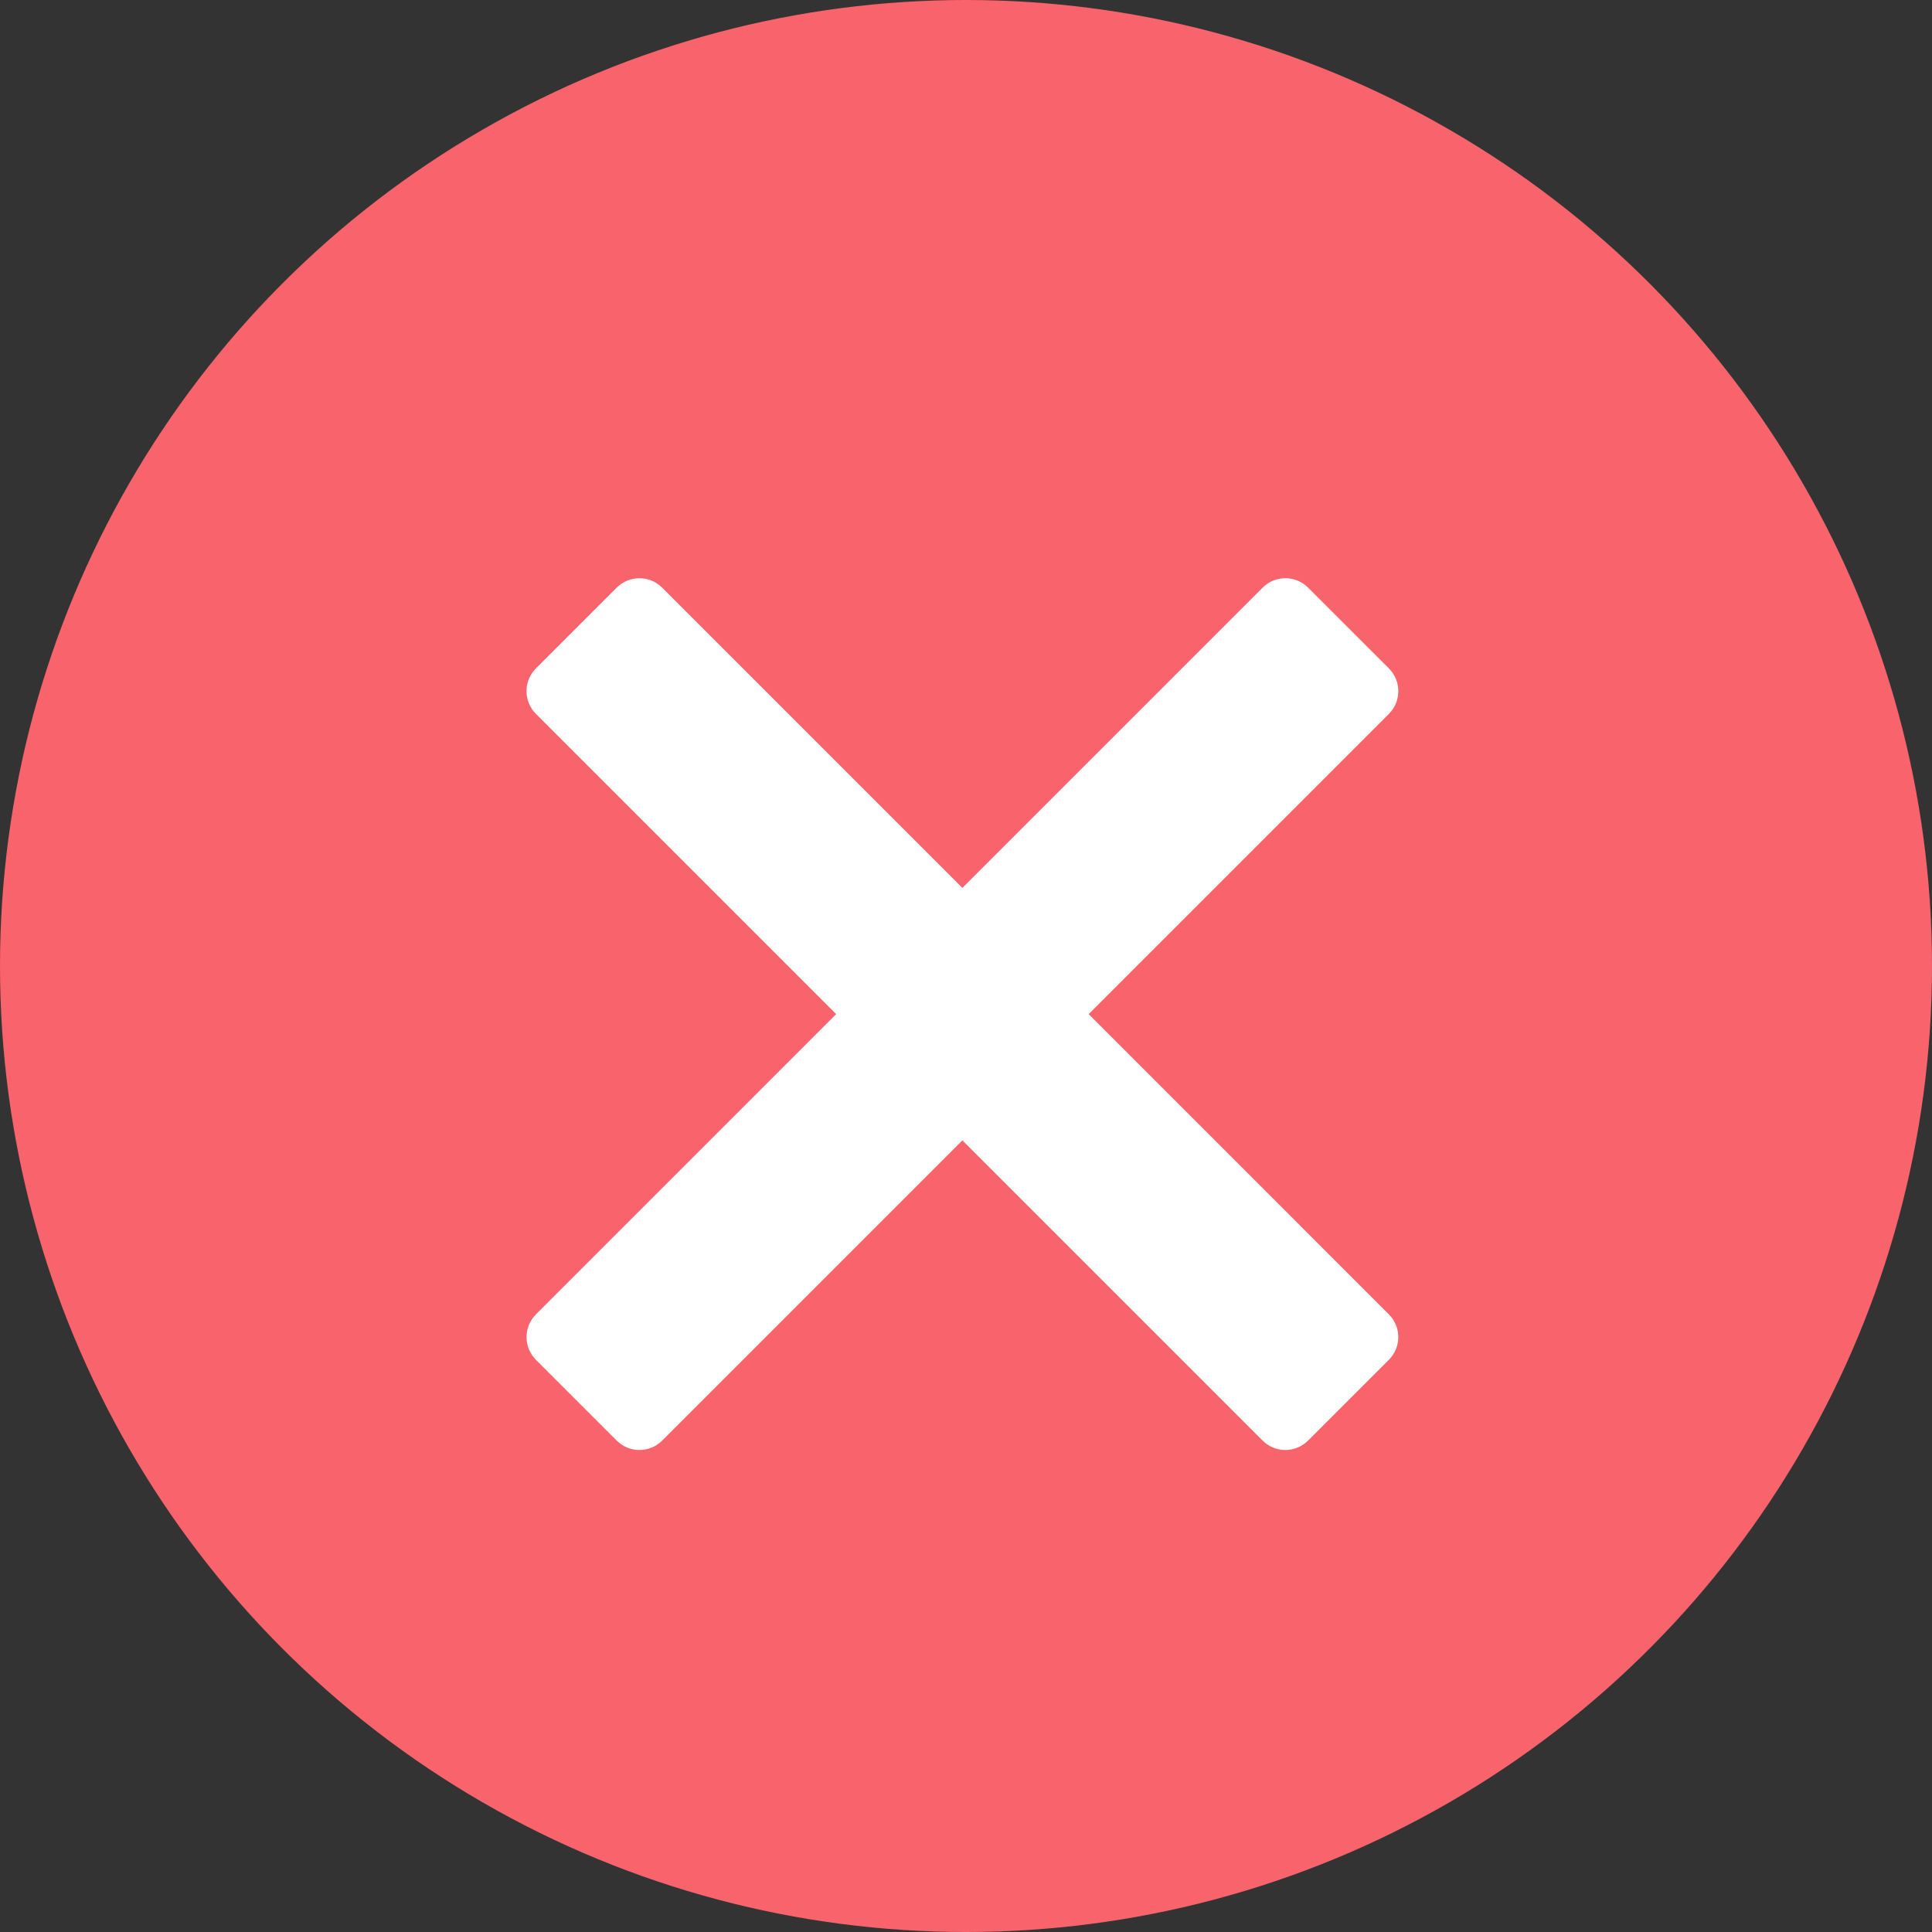
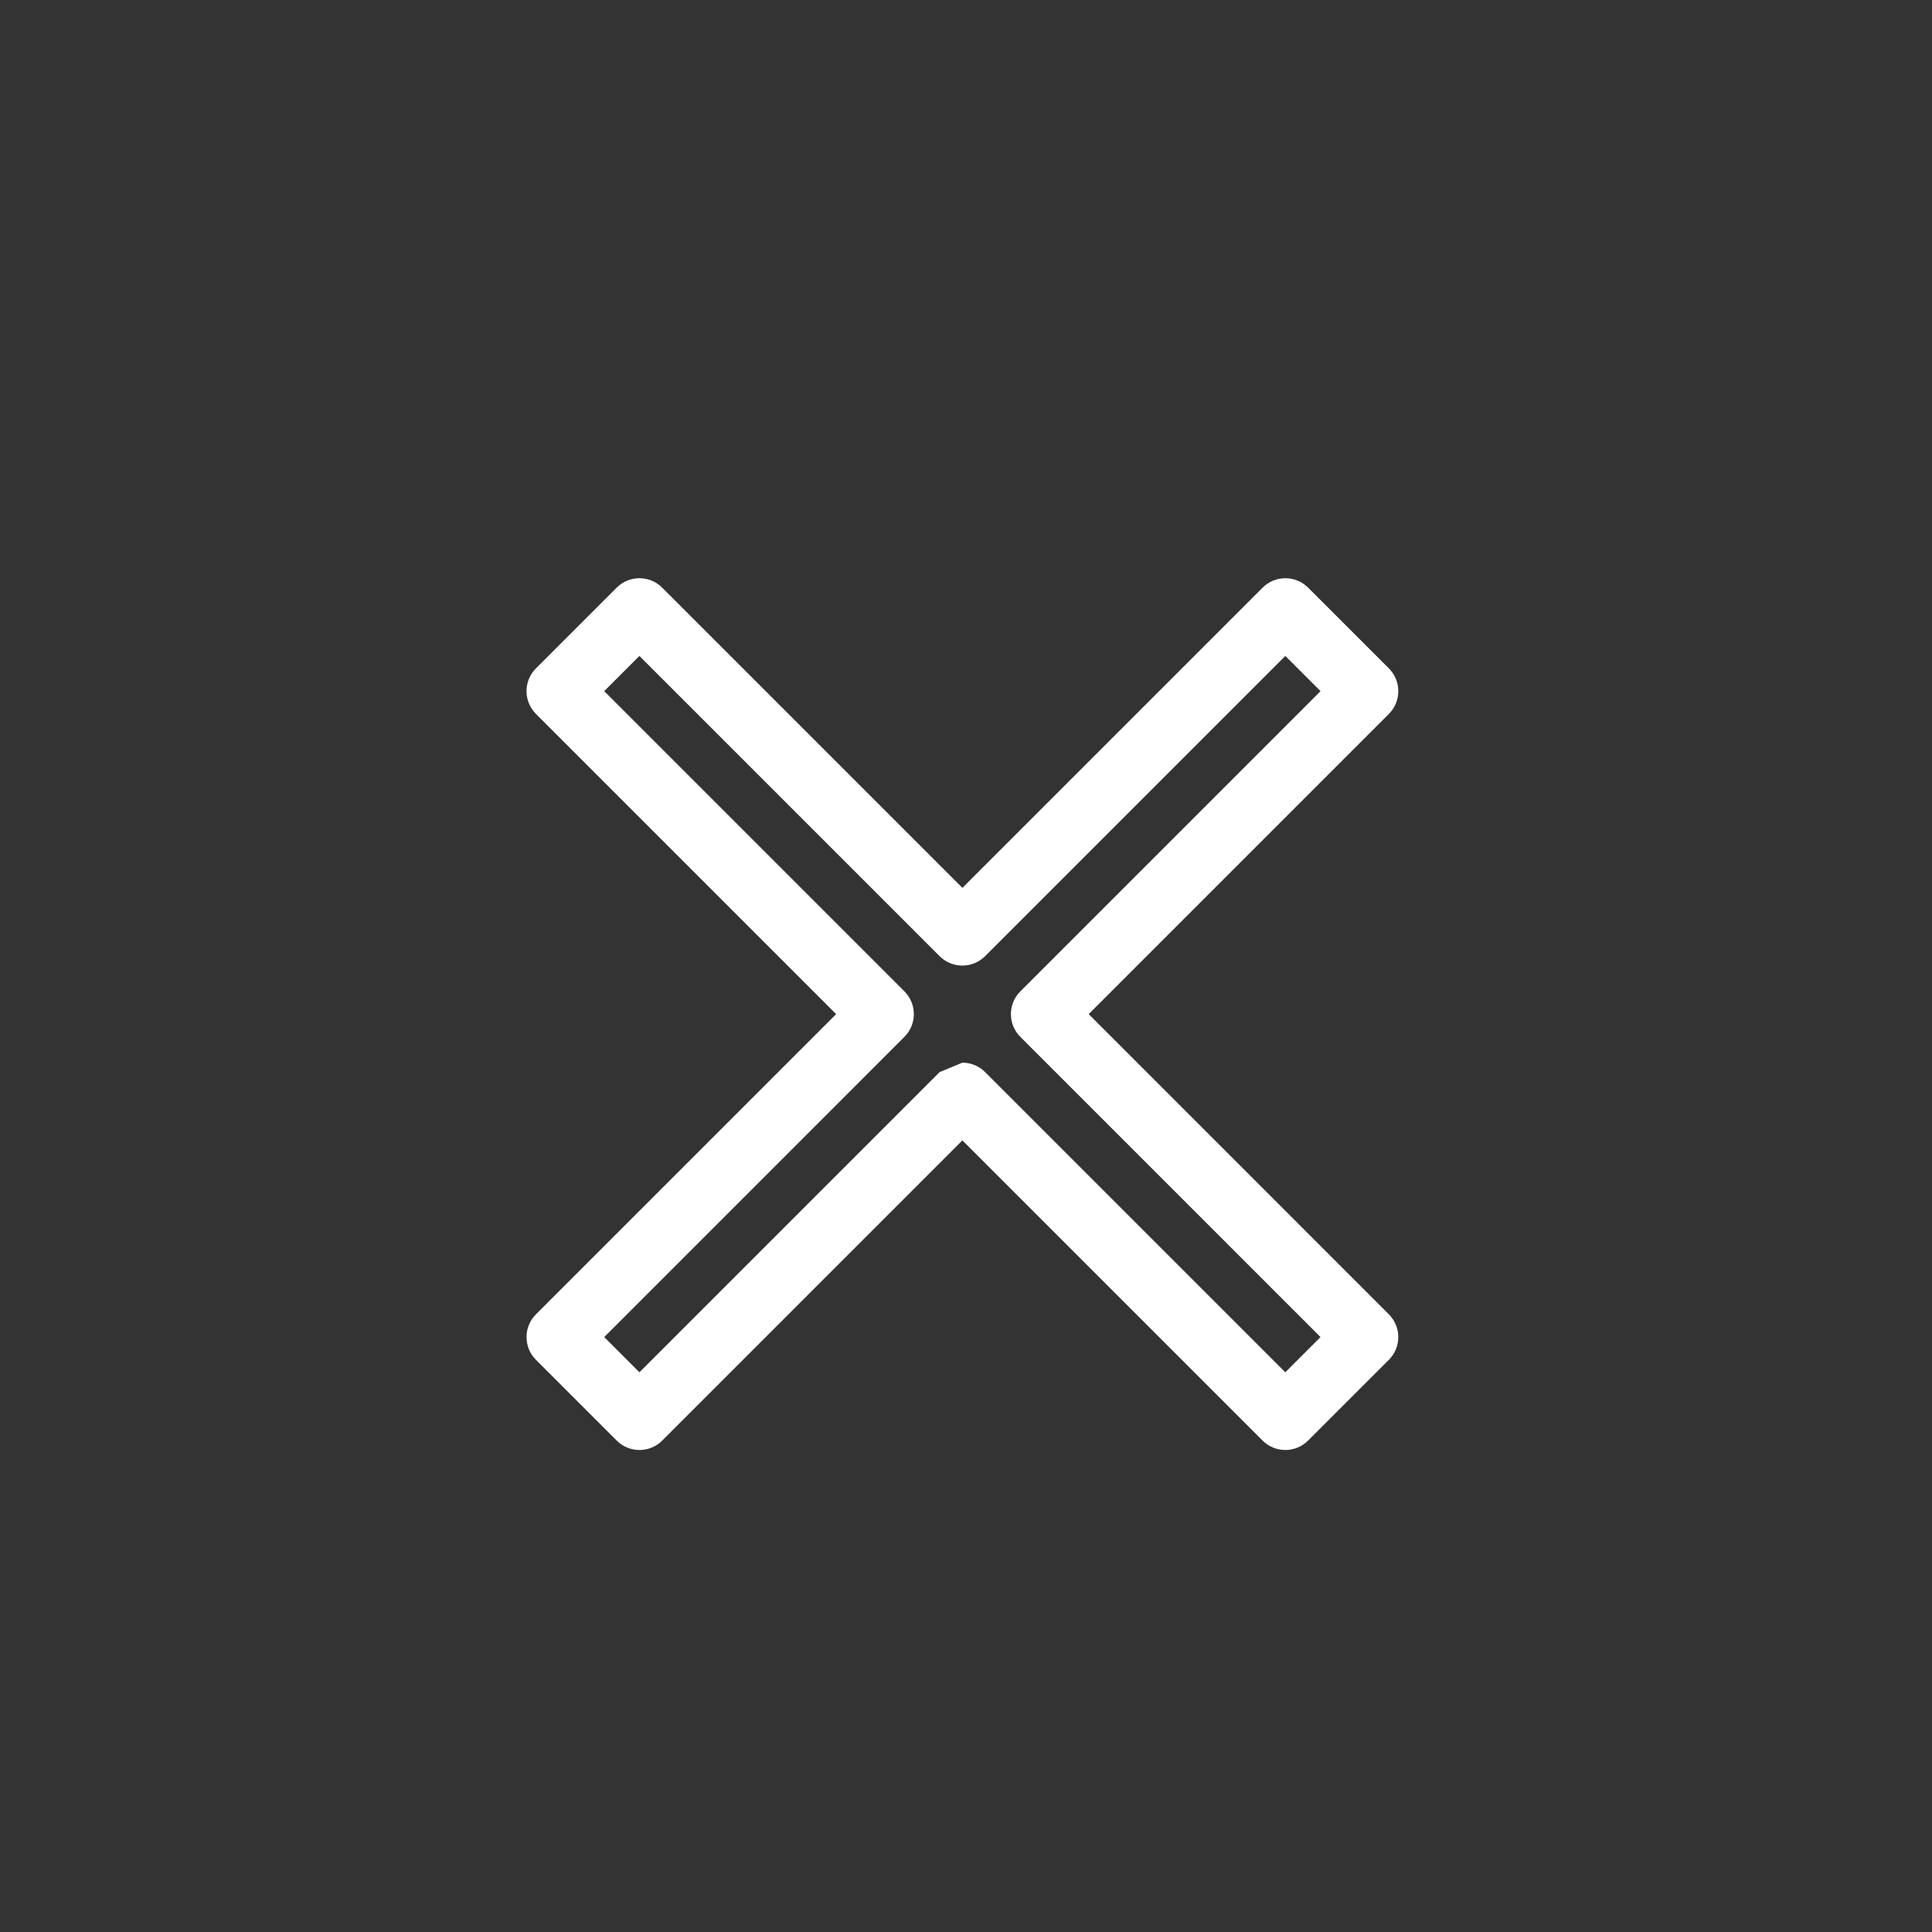
<svg xmlns="http://www.w3.org/2000/svg" version="1.1" id="Layer_1" x="0px" y="0px" width="60px" height="60px" viewBox="0 0 60 60" style="enable-background:new 0 0 60 60;" xml:space="preserve">
  <rect x="0" y="0" width="60" height="60" fill="#333333" stroke="none" />
  <style type="text/css">
	.st0{fill:#F8636C;}
	.st1{fill:#FFFFFF;}
</style>
-   <circle id="Ellipse_1" class="st0" cx="30" cy="30" r="30" />
-   <path id="Icon_00000049207748992446413490000005383984609447687597_" class="st1" d="M17.351,41.524l10.03-10.03l-10.03-10.03  l2.507-2.507l10.03,10.03l10.03-10.03l2.507,2.507l-10.03,10.03l10.03,10.03l-2.507,2.507l-10.03-10.03l-10.03,10.03L17.351,41.524z  " />
-   <path class="st1" d="M39.917,45.031c-0.256,0-0.512-0.098-0.707-0.293l-9.322-9.322l-9.322,9.322c-0.391,0.391-1.023,0.391-1.414,0  l-2.507-2.507c-0.188-0.188-0.293-0.441-0.293-0.707s0.105-0.52,0.293-0.707l9.322-9.323l-9.323-9.323  c-0.188-0.188-0.293-0.442-0.293-0.707s0.105-0.52,0.293-0.707l2.507-2.507c0.391-0.391,1.023-0.391,1.414,0l9.323,9.323  l9.323-9.323c0.391-0.391,1.023-0.391,1.414,0l2.508,2.507c0.188,0.188,0.293,0.442,0.293,0.707s-0.105,0.52-0.293,0.707  l-9.323,9.323l9.322,9.323c0.188,0.188,0.293,0.442,0.293,0.707c0,0.266-0.105,0.52-0.293,0.707l-2.508,2.507  C40.428,44.933,40.173,45.031,39.917,45.031z M29.887,33.002c0.256,0,0.512,0.098,0.707,0.293l9.322,9.322l1.094-1.093l-9.322-9.323  c-0.391-0.391-0.391-1.023,0-1.414l9.323-9.323l-1.094-1.093l-9.323,9.323c-0.391,0.391-1.023,0.391-1.414,0l-9.323-9.323  l-1.093,1.093l9.323,9.323c0.391,0.391,0.391,1.023,0,1.414l-9.322,9.323l1.093,1.093l9.322-9.322  C29.376,33.099,29.632,33.002,29.887,33.002z" />
+   <path class="st1" d="M39.917,45.031c-0.256,0-0.512-0.098-0.707-0.293l-9.322-9.322l-9.322,9.322c-0.391,0.391-1.023,0.391-1.414,0  l-2.507-2.507c-0.188-0.188-0.293-0.441-0.293-0.707s0.105-0.52,0.293-0.707l9.322-9.323l-9.323-9.323  c-0.188-0.188-0.293-0.442-0.293-0.707s0.105-0.52,0.293-0.707l2.507-2.507c0.391-0.391,1.023-0.391,1.414,0l9.323,9.323  l9.323-9.323c0.391-0.391,1.023-0.391,1.414,0l2.508,2.507c0.188,0.188,0.293,0.442,0.293,0.707s-0.105,0.52-0.293,0.707  l-9.323,9.323l9.322,9.323c0.188,0.188,0.293,0.442,0.293,0.707c0,0.266-0.105,0.52-0.293,0.707l-2.508,2.507  C40.428,44.933,40.173,45.031,39.917,45.031z M29.887,33.002c0.256,0,0.512,0.098,0.707,0.293l9.322,9.322l1.094-1.093l-9.322-9.323  c-0.391-0.391-0.391-1.023,0-1.414l9.323-9.323l-1.094-1.093l-9.323,9.323c-0.391,0.391-1.023,0.391-1.414,0l-9.323-9.323  l-1.093,1.093l9.323,9.323c0.391,0.391,0.391,1.023,0,1.414l-9.322,9.323l1.093,1.093l9.322-9.322  z" />
</svg>